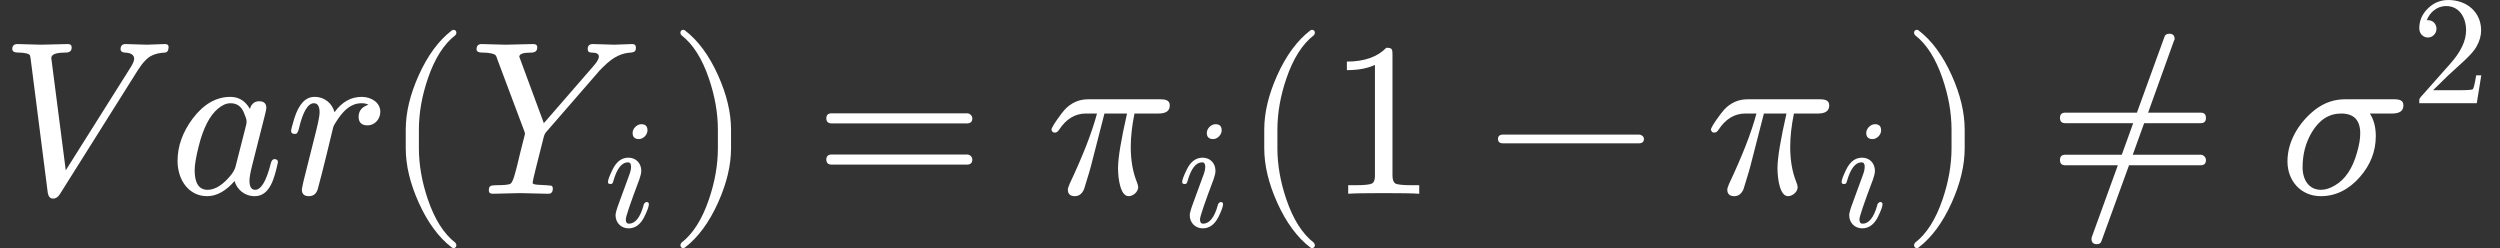
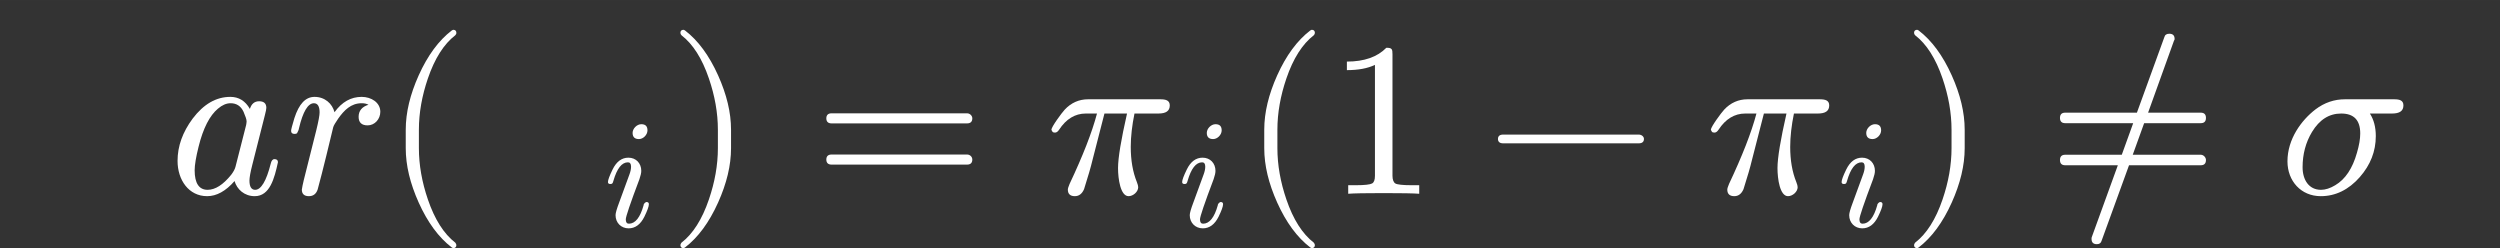
<svg xmlns="http://www.w3.org/2000/svg" xmlns:xlink="http://www.w3.org/1999/xlink" width="587.825px" height="58.343px" viewBox="0 -883.9 11405 1131.9" style="">
  <rect x="0" y="-883.9" width="11405" height="1131.9" fill="#333333" stroke="none" />
  <defs>
-     <path id="MJX-21-NCM-I-1D449" d="M671 680C652 680 592 683 573 683C558 683 550 675 550 660C550 650 557 645 570 644C598 643 612 633 612 616C612 607 607 595 598 580L300 107L234 619C234 636 255 644 298 644C318 644 327 651 327 668C327 678 321 683 309 683C287 683 209 680 187 680C167 680 99 683 79 683C64 683 56 675 56 660C56 649 66 644 85 644C102 644 114 642 122 640C138 635 137 633 140 614L218 4C221-13 229-22 242-22C255-22 265-15 273-2L629 564C652 600 674 623 696 632C711 639 730 643 752 644C763 645 768 652 769 667C770 678 764 683 752 683C737 683 686 680 671 680Z" />
    <path id="MJX-21-NCM-N-2062" d="" />
    <path id="MJX-21-NCM-I-1D44E" d="M498 144C498 153 493 158 482 158C474 158 468 151 465 137C445 58 421 18 394 18C377 18 368 32 368 60C368 73 372 97 381 132L438 357C443 376 445 387 445 392C445 412 434 422 412 422C391 422 377 410 370 387C349 424 319 442 281 442C216 442 159 409 109 343C63 281 40 217 40 150C40 63 91-11 175-11C218-11 260 12 300 58C311 20 345-11 392-11C461-11 482 70 498 144M341 374C350 353 355 339 355 330C355 326 354 321 353 314L304 122C301 111 294 99 285 87C248 41 212 18 177 18C138 18 118 48 118 107C118 131 124 167 136 215C157 300 187 357 224 388C244 405 263 413 282 413C309 413 329 400 341 374Z" />
    <path id="MJX-21-NCM-I-1D45F" d="M436 374C436 416 395 442 351 442C302 442 261 419 227 372C217 411 183 442 136 442C95 442 65 410 44 345C34 312 29 293 29 287C29 278 34 273 45 273C50 273 53 274 56 276C61 285 64 292 65 299C83 375 106 413 133 413C150 413 159 399 159 371C159 358 154 331 144 290L87 63C84 50 78 24 78 19C78-1 89-11 110-11C130-11 143-1 150 19L169 91C180 134 187 162 190 175L221 303C223 311 231 324 244 343C271 381 302 413 351 413C363 413 373 411 382 406C352 397 337 378 337 351C337 325 351 312 378 312C411 312 436 341 436 374Z" />
-     <path id="MJX-21-NCM-N-2061" d="" />
    <path id="MJX-21-NCM-N-28" d="M318-248C327-248 332-243 332-234C332-231 330-227 327-223C275-183 233-117 202-26C175 53 161 131 161 208L161 292C161 369 175 447 202 526C233 617 275 683 327 723C330 726 332 730 332 734C332 743 327 748 318 748C317 748 314 747 311 745C251 699 201 631 160 540C121 453 101 371 101 292L101 208C101 129 121 47 160-40C201-131 251-199 311-245C314-247 317-248 318-248Z" />
-     <path id="MJX-21-NCM-I-1D44C" d="M664 680C646 680 584 683 565 683C550 683 542 675 542 660C542 649 548 644 561 644C582 644 593 638 593 626C593 615 584 600 567 581L342 322L236 609C233 617 231 622 230 625C230 638 248 644 284 644C303 644 312 652 312 668C312 678 306 683 293 683L168 680C146 680 76 683 58 683C43 683 35 675 35 659C35 649 44 644 62 644C80 644 95 642 104 640C123 635 124 632 130 613L252 288C255 281 256 276 256 273L235 190C223 139 215 107 211 94C204 67 197 51 190 46C183 41 160 39 122 39C100 38 91 37 91 15C91 5 97 0 109 0L234 3L360 0C375-1 383 7 383 24C383 31 380 36 375 37C365 38 357 39 352 39C319 40 299 42 294 45C292 46 291 48 291 52C291 56 296 77 305 114L340 253C343 266 347 276 353 282L598 564L611 577C637 603 661 621 682 630C699 638 718 643 739 644C757 646 762 651 762 667C762 678 756 683 745 683C730 683 679 680 664 680Z" />
    <path id="MJX-21-NCM-I-1D456" d="M284 621C284 648 271 661 244 661C216 661 188 633 188 605C188 578 202 565 229 565C257 565 284 593 284 621M259 138C237 59 205 19 164 19C151 19 144 28 144 47C144 64 173 150 232 306C240 329 244 347 244 360C244 409 210 445 161 445C118 445 84 420 59 369C39 328 29 301 29 288C29 279 34 275 45 275C58 275 60 281 64 295C87 375 118 415 158 415C171 415 178 406 178 387C178 373 175 357 168 338C145 275 121 208 101 155C86 115 78 88 78 74C78 25 114-11 162-11C205-11 239 14 264 64C283 103 293 130 293 145C293 154 288 159 277 159C274 159 259 150 259 138Z" />
    <path id="MJX-21-NCM-N-29" d="M78-245C138-199 188-131 229-40C268 47 288 129 288 208L288 292C288 371 268 453 229 540C188 631 138 699 78 745C75 747 72 748 71 748C62 748 57 743 57 734C57 730 59 726 62 723C114 683 156 617 187 526C214 447 228 369 228 292L228 208C228 131 214 53 187-26C156-117 114-183 62-223C59-227 57-231 57-234C57-243 62-248 71-248C72-248 75-247 78-245Z" />
    <path id="MJX-21-NCM-N-3D" d="M698 367L80 367C64 367 56 359 56 344C56 329 64 321 80 321L698 321C714 321 722 329 722 344C722 356 711 367 698 367M698 179L80 179C64 179 56 171 56 156C56 141 64 133 80 133L698 133C714 133 722 141 722 156C722 169 711 179 698 179Z" />
    <path id="MJX-21-NCM-I-1D70B" d="M524 431L194 431C153 431 117 415 88 384C74 369 27 305 27 292C31 285 31 279 43 279C50 279 56 283 62 292C94 341 135 366 184 366L235 366C212 279 170 172 110 45C105 33 102 24 102 19C102-1 113-11 134-11C153-11 167 0 176 21C194 78 207 122 214 152L269 366L372 366C345 247 331 164 331 117C331 68 342-11 379-11C400-11 423 9 423 30C423 35 421 43 417 53C398 100 389 153 389 214C389 261 395 312 406 366L515 366C550 366 567 378 567 403C567 426 549 431 524 431Z" />
    <path id="MJX-21-NCM-N-31" d="M269 666C228 624 168 603 89 603L89 564C141 564 184 572 217 588L217 82C217 64 213 52 204 47C195 42 170 39 130 39L95 39L95 0C120 2 174 3 257 3C340 3 394 2 419 0L419 39L384 39C343 39 318 42 310 47C302 52 297 64 297 82L297 636C297 660 295 666 269 666Z" />
    <path id="MJX-21-NCM-N-2212" d="M698 270L80 270C64 270 56 263 56 250C56 237 64 230 80 230L698 230C714 230 722 237 722 250C722 262 710 270 698 270Z" />
    <path id="MJX-21-NCM-N-2260" d="M698 178L388 178L440 322L698 322C714 322 722 330 722 346C722 362 714 370 698 370L458 370L576 698C578 701 579 703 579 706C579 722 571 730 555 730C542 730 535 725 532 714L407 370L80 370C64 370 56 362 56 346C56 330 64 322 80 322L390 322L338 178L80 178C64 178 56 170 56 154C56 138 64 130 80 130L320 130L201-198C200-200 200-203 200-206C200-222 208-230 224-230C236-230 243-225 246-214L371 130L698 130C714 130 722 138 722 154C722 166 711 178 698 178Z" />
    <path id="MJX-21-NCM-I-1D70E" d="M525 431L300 431C252 431 207 416 166 385C102 336 38 250 38 148C38 58 100-11 190-11C257-11 317 18 368 76C417 132 441 194 441 263C441 304 432 338 414 366L515 366C550 366 567 378 567 403C567 426 550 431 525 431M107 121C107 180 121 234 150 282C184 338 228 366 283 366C341 366 370 336 370 275C370 250 365 221 355 187C335 116 302 66 256 39C233 25 211 18 191 18C136 18 107 63 107 121Z" />
-     <path id="MJX-21-NCM-N-32" d="M237 666C186 666 143 648 106 612C69 576 50 534 50 483C50 449 75 424 106 424C136 424 161 450 161 480C161 513 137 536 105 536C102 536 100 536 98 535C117 584 161 627 224 627C306 627 352 556 352 470C352 403 318 331 250 255L62 43C49 28 50 29 50 0L421 0L450 180L417 180C409 129 402 100 396 91C391 86 361 84 306 84L139 84L236 179C304 243 390 312 419 365C439 400 449 435 449 470C449 588 357 666 237 666Z" />
  </defs>
  <g stroke="#fff" fill="#fff" stroke-width="0" transform="scale(1,-1)">
    <g data-mml-node="math" data-latex="Var(Y_i) = \pi_i(1 - \pi_i) \ne \sigma^2" data-semantic-type="multirel" data-semantic-role="unknown" data-semantic-annotation="depth:1" data-semantic-id="33" data-semantic-children="30,32,22" data-semantic-content="8,19" data-semantic-attributes="latex:Var(Y_i) = \pi_i(1 - \pi_i) \ne \sigma^2" data-semantic-owns="30 8 32 19 22" aria-level="0" data-speech-node="true" data-semantic-structure="(33 (30 0 28 1 29 (27 2 26 (23 3 (6 4 5) 7))) 8 (32 (11 9 10) 31 (25 12 (24 13 14 (17 15 16)) 18)) 19 (22 20 21))">
      <g data-mml-node="mrow" data-semantic-added="true" data-semantic-type="infixop" data-semantic-role="implicit" data-semantic-annotation="clearspeak:unit;depth:2" data-semantic-id="30" data-semantic-children="0,1,27" data-semantic-content="28,29" data-semantic-parent="33" data-semantic-owns="0 28 1 29 27" aria-level="1" data-speech-node="true">
        <g data-mml-node="mi" data-latex="V" data-semantic-type="identifier" data-semantic-role="latinletter" data-semantic-font="italic" data-semantic-annotation="clearspeak:simple;nemeth:number;depth:3" data-semantic-id="0" data-semantic-parent="30" data-semantic-attributes="latex:V" aria-level="2" data-speech-node="true">
          <use data-c="1D449" xlink:href="#MJX-21-NCM-I-1D449" />
        </g>
        <g data-mml-node="mo" data-semantic-type="operator" data-semantic-role="multiplication" data-semantic-annotation="depth:3" data-semantic-id="28" data-semantic-parent="30" data-semantic-added="true" data-semantic-operator="infixop,⁢" aria-level="2" data-speech-node="true" transform="translate(770,0)">
          <use data-c="2062" xlink:href="#MJX-21-NCM-N-2062" />
        </g>
        <g data-mml-node="mi" data-latex="a" data-semantic-type="identifier" data-semantic-role="latinletter" data-semantic-font="italic" data-semantic-annotation="clearspeak:simple;depth:3" data-semantic-id="1" data-semantic-parent="30" data-semantic-attributes="latex:a" aria-level="2" data-speech-node="true" transform="translate(770,0)">
          <use data-c="1D44E" xlink:href="#MJX-21-NCM-I-1D44E" />
        </g>
        <g data-mml-node="mo" data-semantic-type="operator" data-semantic-role="multiplication" data-semantic-annotation="depth:3" data-semantic-id="29" data-semantic-parent="30" data-semantic-added="true" data-semantic-operator="infixop,⁢" aria-level="2" data-speech-node="true" transform="translate(1299,0)">
          <use data-c="2062" xlink:href="#MJX-21-NCM-N-2062" />
        </g>
        <g data-mml-node="mrow" data-semantic-added="true" data-semantic-type="appl" data-semantic-role="simple function" data-semantic-annotation="depth:3" data-semantic-id="27" data-semantic-children="2,23" data-semantic-content="26,2" data-semantic-parent="30" data-semantic-owns="2 26 23" aria-level="2" data-speech-node="true" transform="translate(1299,0)">
          <g data-mml-node="mi" data-latex="r" data-semantic-type="identifier" data-semantic-role="simple function" data-semantic-font="italic" data-semantic-annotation="clearspeak:simple;nemeth:number;depth:4" data-semantic-id="2" data-semantic-parent="27" data-semantic-attributes="latex:r" data-semantic-operator="appl" aria-level="3" data-speech-node="true">
            <use data-c="1D45F" xlink:href="#MJX-21-NCM-I-1D45F" />
          </g>
          <g data-mml-node="mo" data-semantic-type="punctuation" data-semantic-role="application" data-semantic-annotation="nemeth:number;depth:4" data-semantic-id="26" data-semantic-parent="27" data-semantic-added="true" data-semantic-operator="appl" aria-level="3" data-speech-node="true" transform="translate(451,0)">
            <use data-c="2061" xlink:href="#MJX-21-NCM-N-2061" />
          </g>
          <g data-mml-node="mrow" data-semantic-added="true" data-semantic-type="fenced" data-semantic-role="leftright" data-semantic-annotation="depth:4" data-semantic-id="23" data-semantic-children="6" data-semantic-content="3,7" data-semantic-parent="27" data-semantic-owns="3 6 7" aria-level="3" data-speech-node="true" transform="translate(451,0)">
            <g data-mml-node="mo" data-latex="(" data-semantic-type="fence" data-semantic-role="open" data-semantic-annotation="depth:5" data-semantic-id="3" data-semantic-parent="23" data-semantic-attributes="latex:(" data-semantic-operator="fenced" aria-level="4" data-speech-node="true">
              <use data-c="28" xlink:href="#MJX-21-NCM-N-28" />
            </g>
            <g data-mml-node="msub" data-latex="Y_i" data-semantic-type="subscript" data-semantic-role="latinletter" data-semantic-annotation="depth:5" data-semantic-id="6" data-semantic-children="4,5" data-semantic-parent="23" data-semantic-attributes="latex:Y_i" data-semantic-owns="4 5" aria-level="4" data-speech-node="true" transform="translate(389,0)">
              <g data-mml-node="mi" data-latex="Y" data-semantic-type="identifier" data-semantic-role="latinletter" data-semantic-font="italic" data-semantic-annotation="clearspeak:simple;depth:6" data-semantic-id="4" data-semantic-parent="6" data-semantic-attributes="latex:Y" aria-level="5" data-speech-node="true">
                <use data-c="1D44C" xlink:href="#MJX-21-NCM-I-1D44C" />
              </g>
              <g data-mml-node="mi" transform="translate(614,-150) scale(0.707)" data-latex="i" data-semantic-type="identifier" data-semantic-role="latinletter" data-semantic-font="italic" data-semantic-annotation="clearspeak:simple;depth:6" data-semantic-id="5" data-semantic-parent="6" data-semantic-attributes="latex:i" aria-level="5" data-speech-node="true">
                <use data-c="1D456" xlink:href="#MJX-21-NCM-I-1D456" />
              </g>
            </g>
            <g data-mml-node="mo" data-latex=")" data-semantic-type="fence" data-semantic-role="close" data-semantic-annotation="depth:5" data-semantic-id="7" data-semantic-parent="23" data-semantic-attributes="latex:)" data-semantic-operator="fenced" aria-level="4" data-speech-node="true" transform="translate(1297,0)">
              <use data-c="29" xlink:href="#MJX-21-NCM-N-29" />
            </g>
          </g>
        </g>
      </g>
      <g data-mml-node="mo" data-latex="=" data-semantic-type="relation" data-semantic-role="equality" data-semantic-annotation="nemeth:number;depth:2" data-semantic-id="8" data-semantic-parent="33" data-semantic-attributes="latex:=" data-semantic-operator="multirel" aria-level="1" data-speech-node="true" transform="translate(3713.7,0)">
        <use data-c="3D" xlink:href="#MJX-21-NCM-N-3D" />
      </g>
      <g data-mml-node="mrow" data-semantic-added="true" data-semantic-type="infixop" data-semantic-role="implicit" data-semantic-annotation="clearspeak:unit;depth:2" data-semantic-id="32" data-semantic-children="11,25" data-semantic-content="31" data-semantic-parent="33" data-semantic-owns="11 31 25" aria-level="1" data-speech-node="true" transform="translate(4769.5,0)">
        <g data-mml-node="msub" data-latex="\pi_i" data-semantic-type="subscript" data-semantic-role="greekletter" data-semantic-annotation="depth:3" data-semantic-id="11" data-semantic-children="9,10" data-semantic-parent="32" data-semantic-attributes="latex:\pi_i" data-semantic-owns="9 10" aria-level="2" data-speech-node="true">
          <g data-mml-node="mi" data-latex="\pi" data-semantic-type="identifier" data-semantic-role="greekletter" data-semantic-font="italic" data-semantic-annotation="clearspeak:simple;nemeth:number;depth:4" data-semantic-id="9" data-semantic-parent="11" data-semantic-attributes="latex:\pi" aria-level="3" data-speech-node="true">
            <use data-c="1D70B" xlink:href="#MJX-21-NCM-I-1D70B" />
          </g>
          <g data-mml-node="mi" transform="translate(603,-150) scale(0.707)" data-latex="i" data-semantic-type="identifier" data-semantic-role="latinletter" data-semantic-font="italic" data-semantic-annotation="clearspeak:simple;depth:4" data-semantic-id="10" data-semantic-parent="11" data-semantic-attributes="latex:i" aria-level="3" data-speech-node="true">
            <use data-c="1D456" xlink:href="#MJX-21-NCM-I-1D456" />
          </g>
        </g>
        <g data-mml-node="mo" data-semantic-type="operator" data-semantic-role="multiplication" data-semantic-annotation="depth:3" data-semantic-id="31" data-semantic-parent="32" data-semantic-added="true" data-semantic-operator="infixop,⁢" aria-level="2" data-speech-node="true" transform="translate(897,0)">
          <use data-c="2062" xlink:href="#MJX-21-NCM-N-2062" />
        </g>
        <g data-mml-node="mrow" data-semantic-added="true" data-semantic-type="fenced" data-semantic-role="leftright" data-semantic-annotation="depth:3" data-semantic-id="25" data-semantic-children="24" data-semantic-content="12,18" data-semantic-parent="32" data-semantic-owns="12 24 18" aria-level="2" data-speech-node="true" transform="translate(897,0)">
          <g data-mml-node="mo" data-latex="(" data-semantic-type="fence" data-semantic-role="open" data-semantic-annotation="depth:4" data-semantic-id="12" data-semantic-parent="25" data-semantic-attributes="latex:(" data-semantic-operator="fenced" aria-level="3" data-speech-node="true">
            <use data-c="28" xlink:href="#MJX-21-NCM-N-28" />
          </g>
          <g data-mml-node="mrow" data-semantic-added="true" data-semantic-type="infixop" data-semantic-role="subtraction" data-semantic-annotation="depth:4" data-semantic-id="24" data-semantic-children="13,17" data-semantic-content="14" data-semantic-parent="25" data-semantic-owns="13 14 17" aria-level="3" data-speech-node="true" transform="translate(389,0)">
            <g data-mml-node="mn" data-latex="1" data-semantic-type="number" data-semantic-role="integer" data-semantic-font="normal" data-semantic-annotation="clearspeak:simple;depth:5" data-semantic-id="13" data-semantic-parent="24" data-semantic-attributes="latex:1" aria-level="4" data-speech-node="true">
              <use data-c="31" xlink:href="#MJX-21-NCM-N-31" />
            </g>
            <g data-mml-node="mo" data-latex="-" data-semantic-type="operator" data-semantic-role="subtraction" data-semantic-annotation="depth:5" data-semantic-id="14" data-semantic-parent="24" data-semantic-attributes="latex:-" data-semantic-operator="infixop,−" aria-level="4" data-speech-node="true" transform="translate(722.2,0)">
              <use data-c="2212" xlink:href="#MJX-21-NCM-N-2212" />
            </g>
            <g data-mml-node="msub" data-latex="\pi_i" data-semantic-type="subscript" data-semantic-role="greekletter" data-semantic-annotation="depth:5" data-semantic-id="17" data-semantic-children="15,16" data-semantic-parent="24" data-semantic-attributes="latex:\pi_i" data-semantic-owns="15 16" aria-level="4" data-speech-node="true" transform="translate(1722.4,0)">
              <g data-mml-node="mi" data-latex="\pi" data-semantic-type="identifier" data-semantic-role="greekletter" data-semantic-font="italic" data-semantic-annotation="clearspeak:simple;depth:6" data-semantic-id="15" data-semantic-parent="17" data-semantic-attributes="latex:\pi" aria-level="5" data-speech-node="true">
                <use data-c="1D70B" xlink:href="#MJX-21-NCM-I-1D70B" />
              </g>
              <g data-mml-node="mi" transform="translate(603,-150) scale(0.707)" data-latex="i" data-semantic-type="identifier" data-semantic-role="latinletter" data-semantic-font="italic" data-semantic-annotation="clearspeak:simple;depth:6" data-semantic-id="16" data-semantic-parent="17" data-semantic-attributes="latex:i" aria-level="5" data-speech-node="true">
                <use data-c="1D456" xlink:href="#MJX-21-NCM-I-1D456" />
              </g>
            </g>
          </g>
          <g data-mml-node="mo" data-latex=")" data-semantic-type="fence" data-semantic-role="close" data-semantic-annotation="depth:4" data-semantic-id="18" data-semantic-parent="25" data-semantic-attributes="latex:)" data-semantic-operator="fenced" aria-level="3" data-speech-node="true" transform="translate(3008.4,0)">
            <use data-c="29" xlink:href="#MJX-21-NCM-N-29" />
          </g>
        </g>
      </g>
      <g data-mml-node="mo" data-latex="\ne" data-semantic-type="relation" data-semantic-role="inequality" data-semantic-annotation="nemeth:number;depth:2" data-semantic-id="19" data-semantic-parent="33" data-semantic-attributes="latex:\ne" data-semantic-operator="multirel" aria-level="1" data-speech-node="true" transform="translate(9341.6,0)">
        <use data-c="2260" xlink:href="#MJX-21-NCM-N-2260" />
      </g>
      <g data-mml-node="msup" data-latex="\sigma^2" data-semantic-type="superscript" data-semantic-role="greekletter" data-semantic-annotation="depth:2" data-semantic-id="22" data-semantic-children="20,21" data-semantic-parent="33" data-semantic-attributes="latex:\sigma^2" data-semantic-owns="20 21" aria-level="1" data-speech-node="true" transform="translate(10397.4,0)">
        <g data-mml-node="mi" data-latex="\sigma" data-semantic-type="identifier" data-semantic-role="greekletter" data-semantic-font="italic" data-semantic-annotation="clearspeak:simple;nemeth:number;depth:3" data-semantic-id="20" data-semantic-parent="22" data-semantic-attributes="latex:\sigma" aria-level="2" data-speech-node="true">
          <use data-c="1D70E" xlink:href="#MJX-21-NCM-I-1D70E" />
        </g>
        <g data-mml-node="mn" transform="translate(604,413) scale(0.707)" data-latex="2" data-semantic-type="number" data-semantic-role="integer" data-semantic-font="normal" data-semantic-annotation="clearspeak:simple;depth:3" data-semantic-id="21" data-semantic-parent="22" data-semantic-attributes="latex:2" aria-level="2" data-speech-node="true">
          <use data-c="32" xlink:href="#MJX-21-NCM-N-32" />
        </g>
      </g>
    </g>
  </g>
</svg>